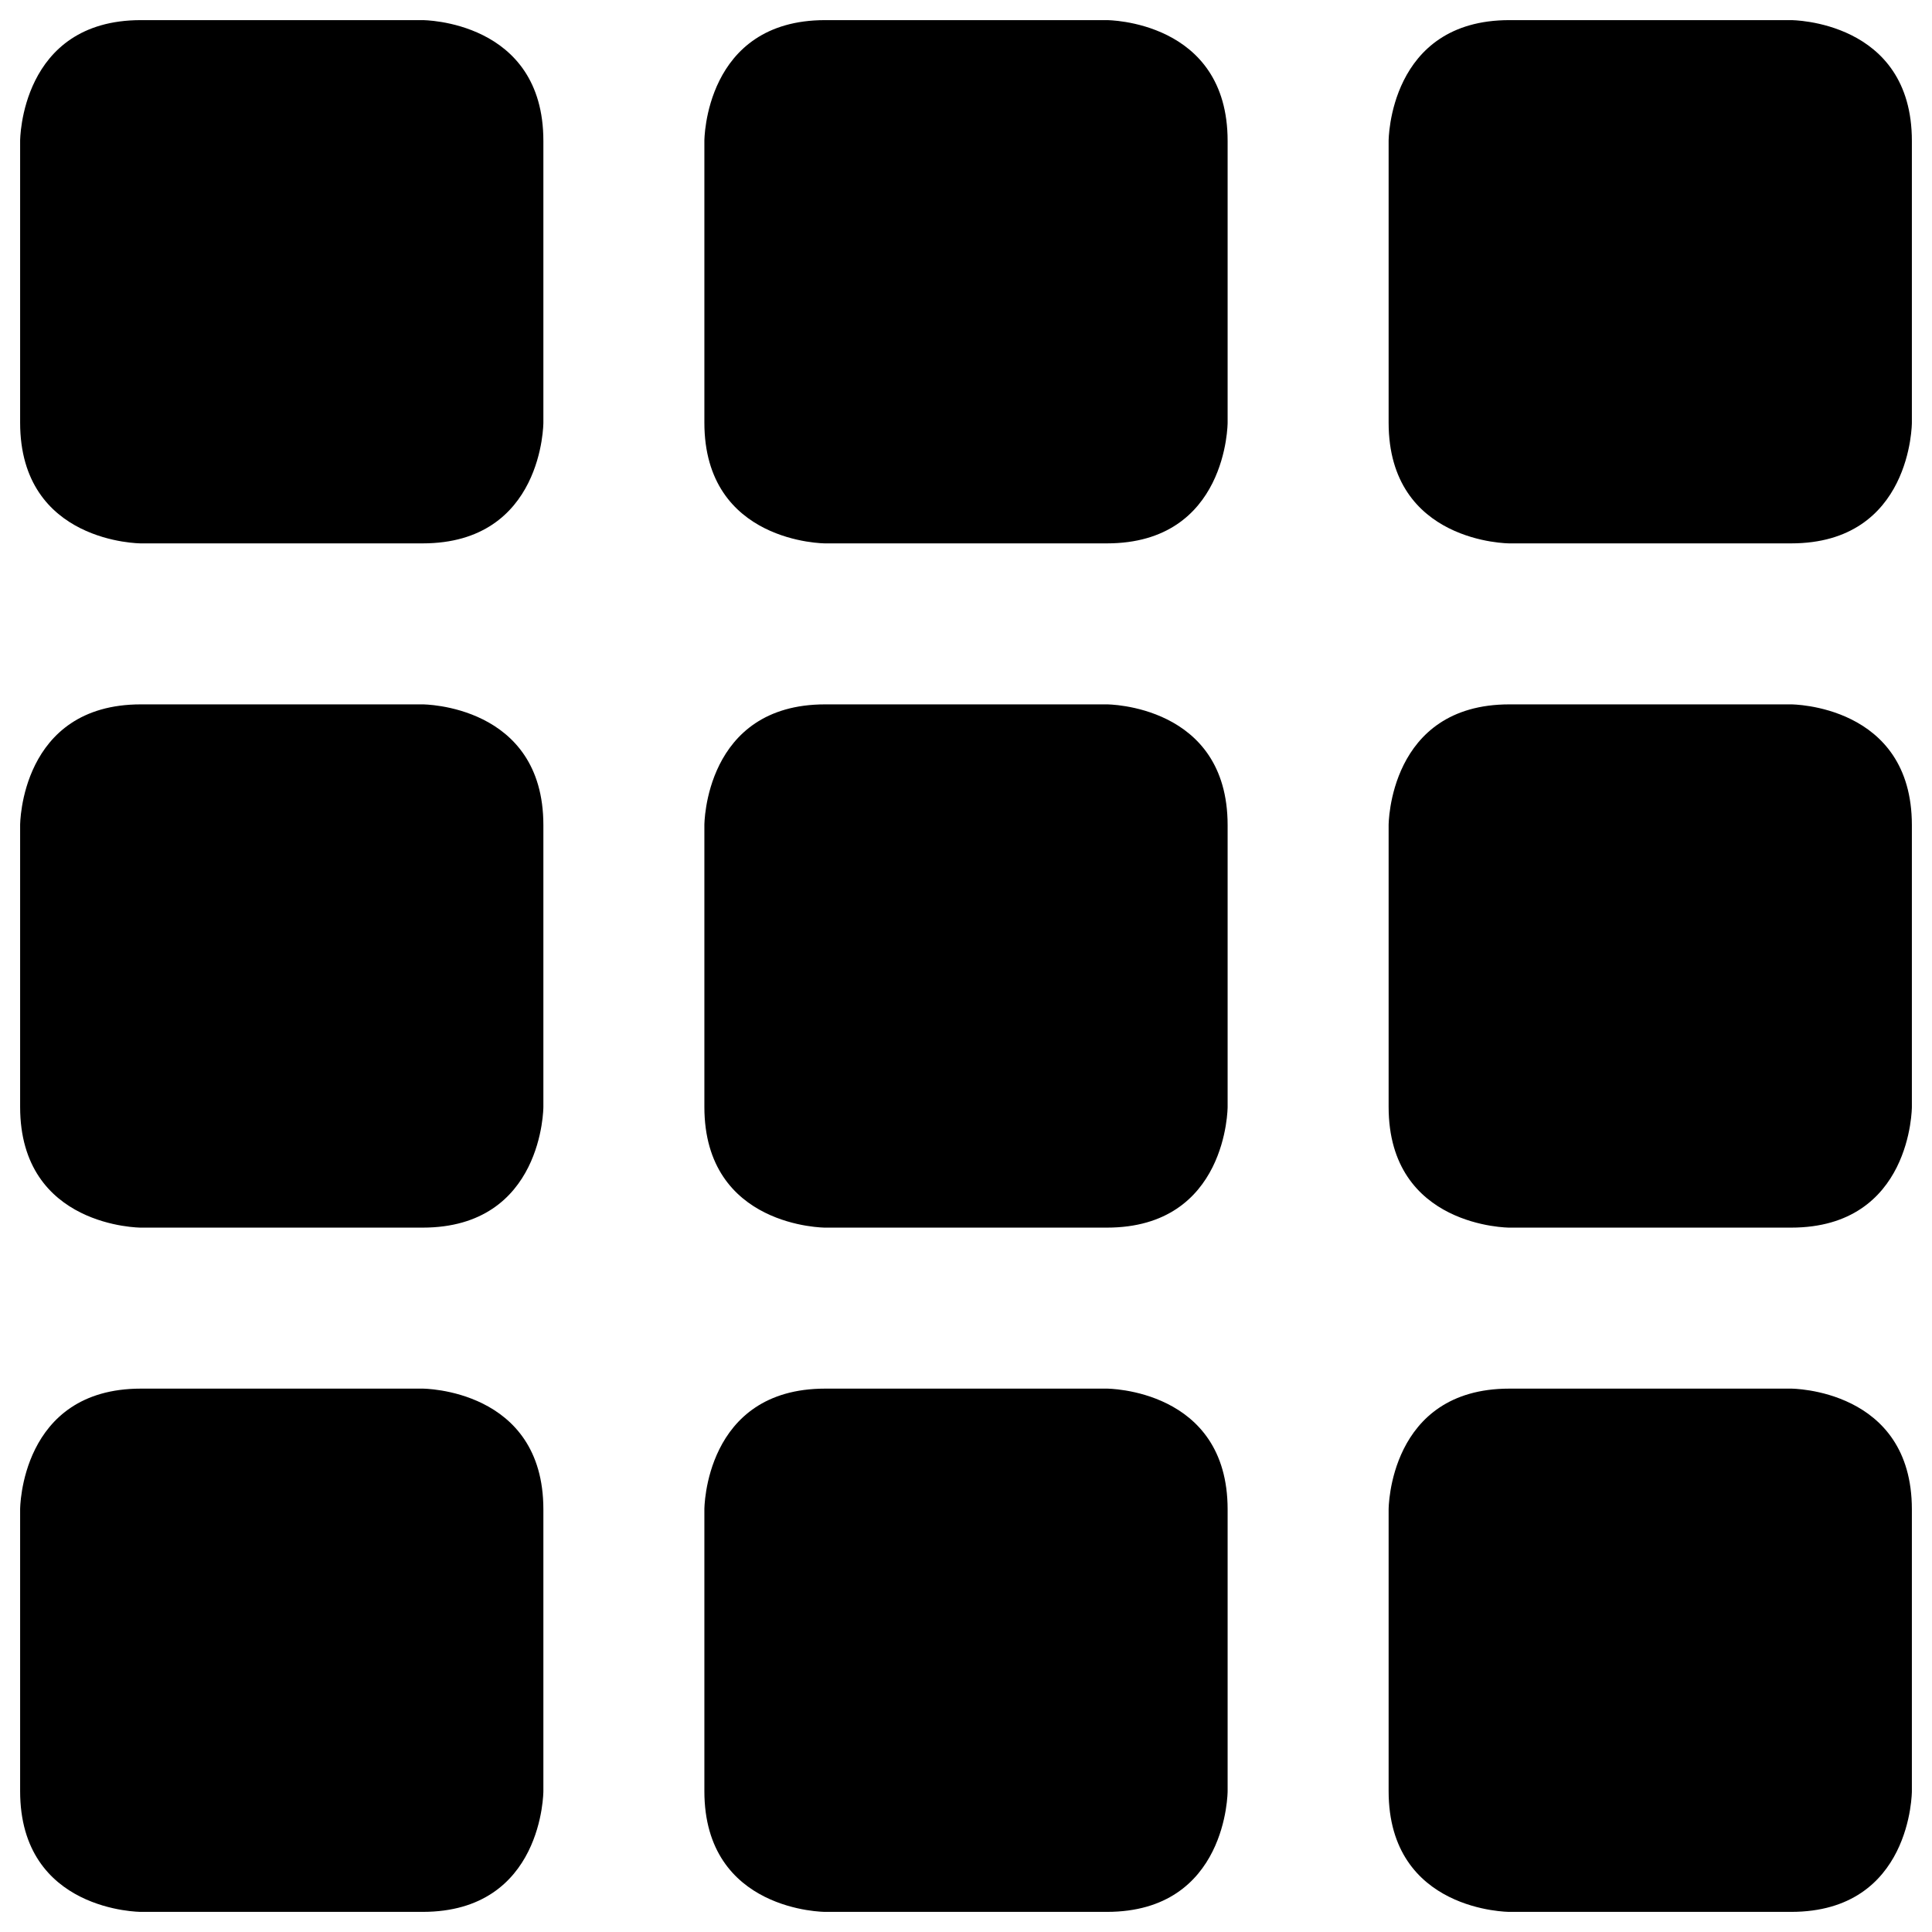
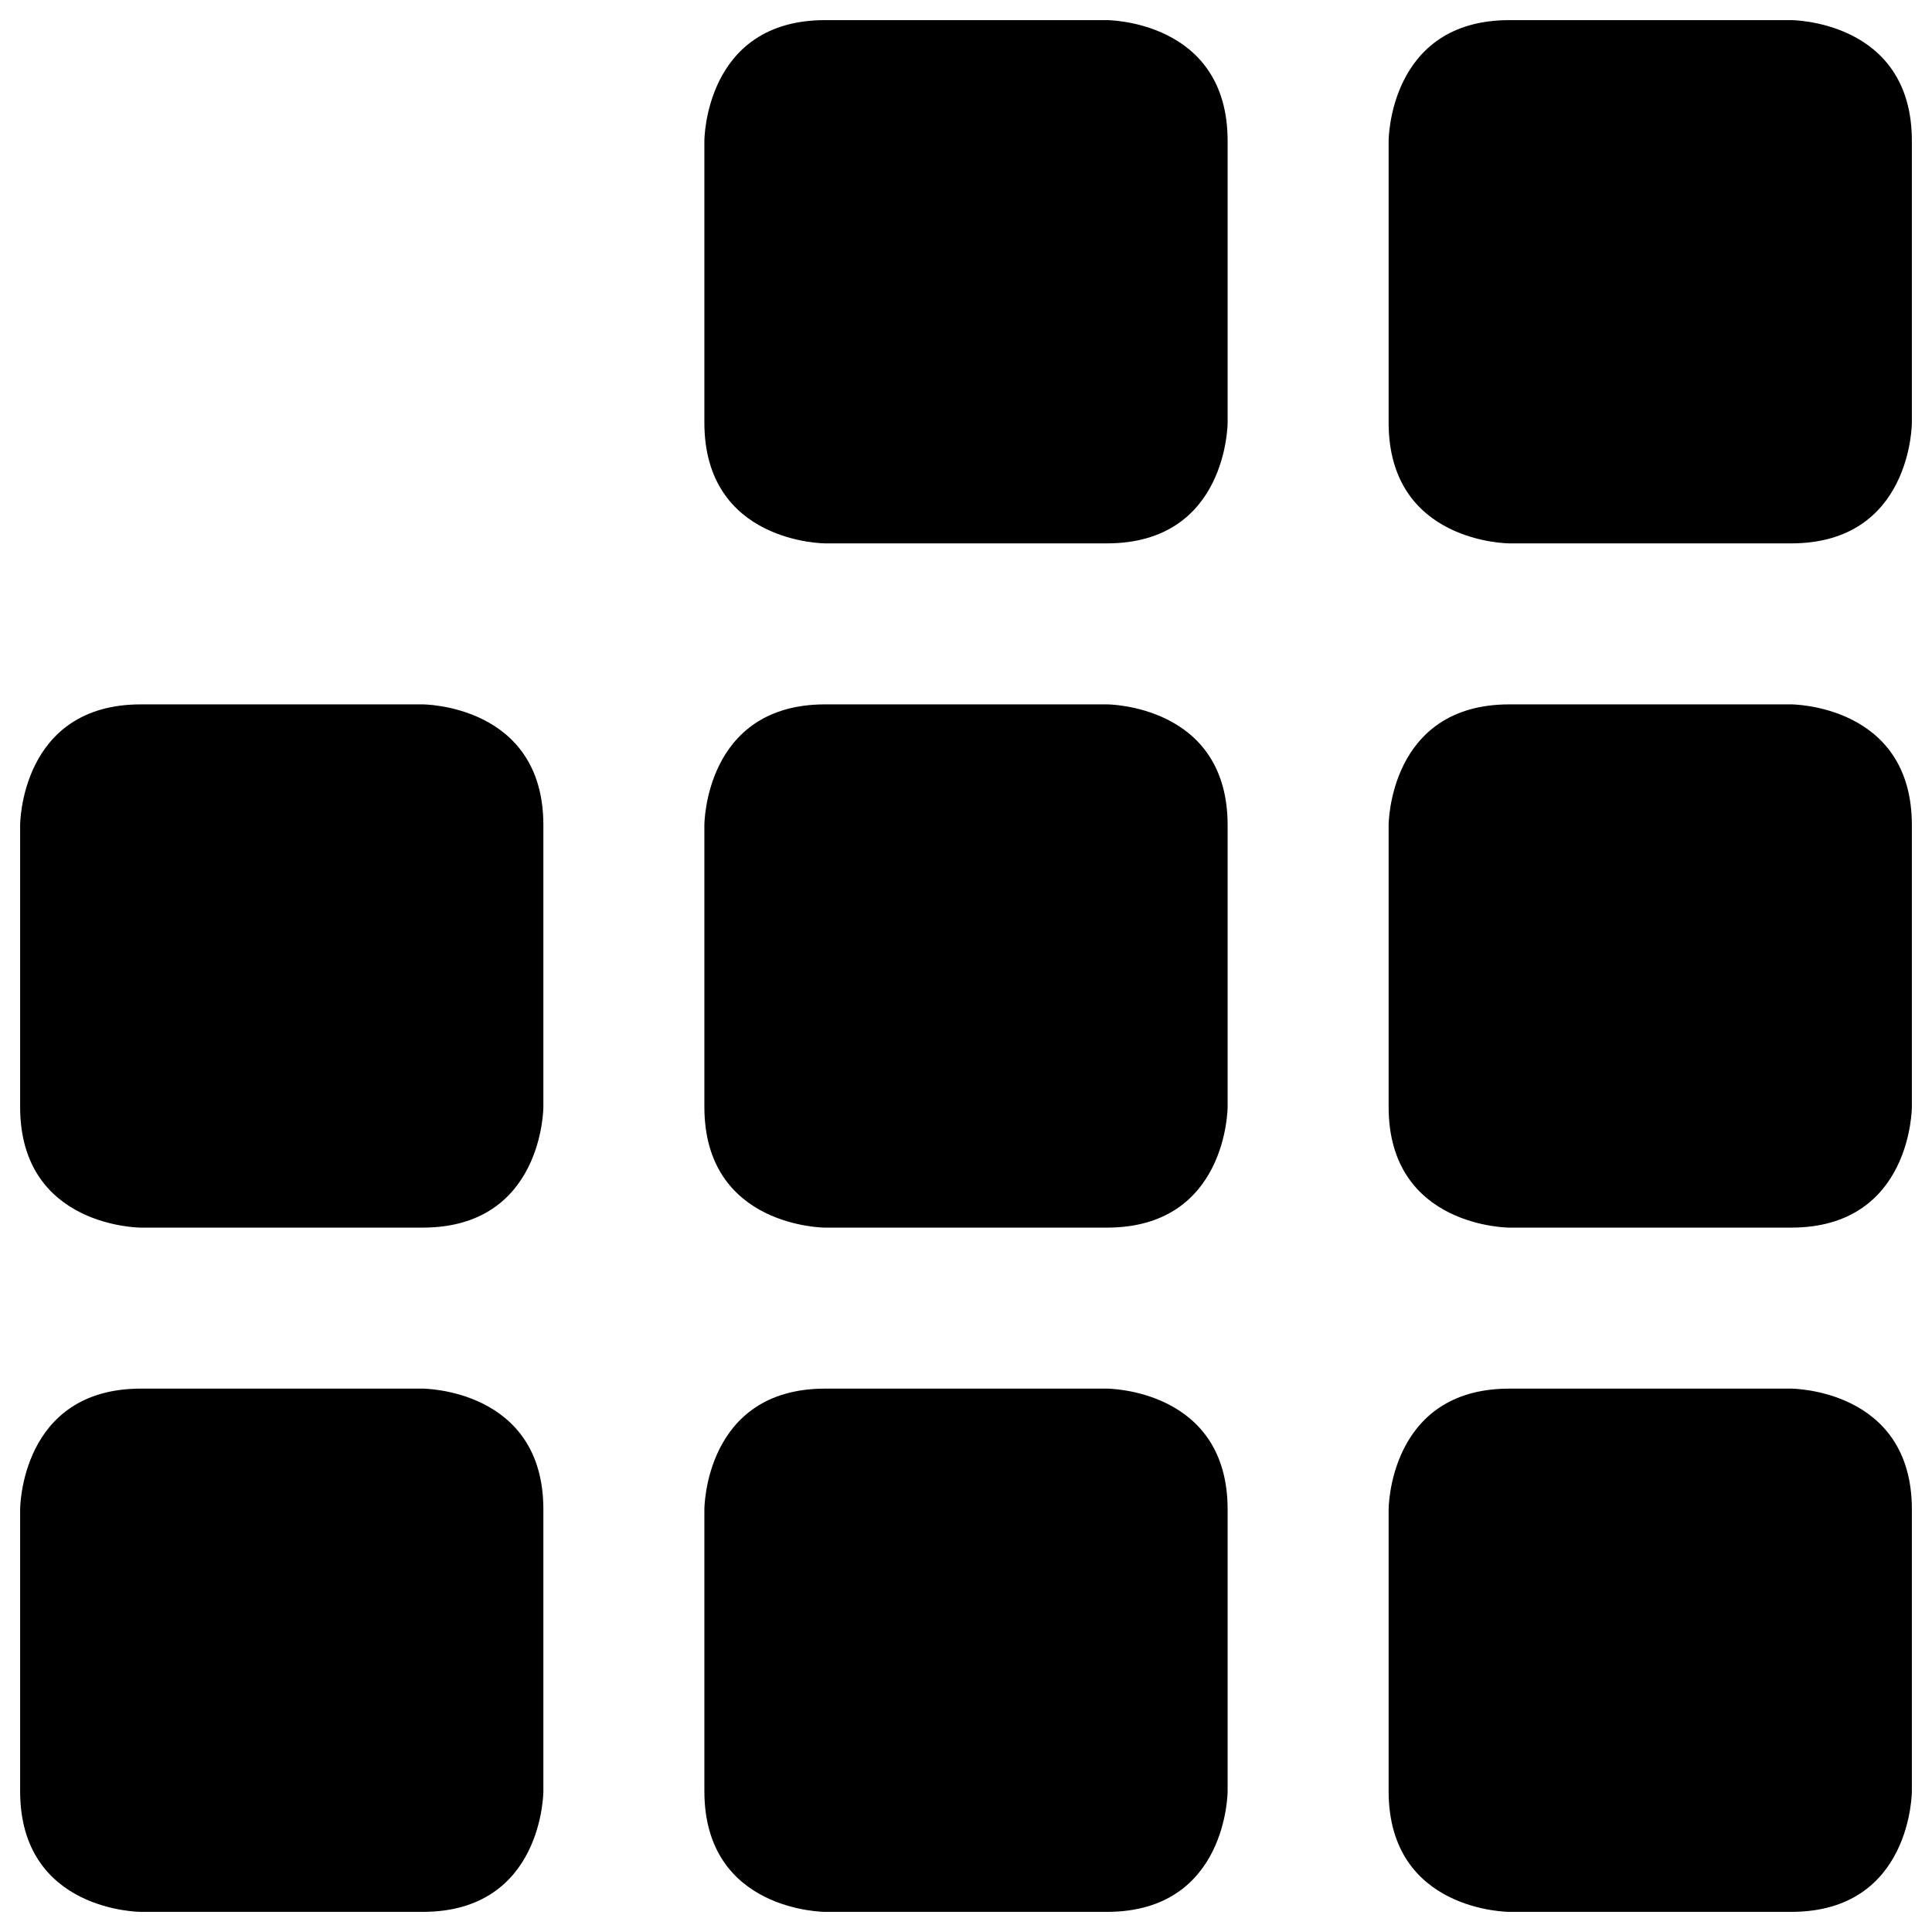
<svg xmlns="http://www.w3.org/2000/svg" viewBox="0 0 24 24">
  <g>
-     <path d="M1.75 0.25h3.5s1.5 0 1.5 1.5v3.5s0 1.5 -1.5 1.5h-3.5s-1.5 0 -1.5 -1.5v-3.5s0 -1.5 1.5 -1.5" fill="#000000" stroke-width="1" />
    <path d="M1.75 8.75h3.5s1.5 0 1.5 1.5v3.5s0 1.5 -1.5 1.5h-3.5s-1.5 0 -1.5 -1.5v-3.5s0 -1.5 1.5 -1.5" fill="#000000" stroke-width="1" />
    <path d="M1.75 17.25h3.5s1.5 0 1.5 1.5v3.5s0 1.5 -1.5 1.5h-3.5s-1.5 0 -1.5 -1.5v-3.5s0 -1.5 1.5 -1.5" fill="#000000" stroke-width="1" />
    <path d="M10.25 0.25h3.5s1.5 0 1.5 1.5v3.5s0 1.5 -1.5 1.5h-3.5s-1.5 0 -1.5 -1.5v-3.5s0 -1.5 1.5 -1.5" fill="#000000" stroke-width="1" />
    <path d="M10.25 8.75h3.5s1.5 0 1.5 1.5v3.5s0 1.5 -1.5 1.5h-3.5s-1.5 0 -1.5 -1.5v-3.5s0 -1.5 1.5 -1.5" fill="#000000" stroke-width="1" />
    <path d="M10.25 17.25h3.5s1.5 0 1.5 1.5v3.5s0 1.5 -1.5 1.5h-3.5s-1.5 0 -1.5 -1.5v-3.5s0 -1.5 1.5 -1.5" fill="#000000" stroke-width="1" />
    <path d="M18.75 0.25h3.5s1.5 0 1.5 1.5v3.5s0 1.5 -1.5 1.5h-3.5s-1.5 0 -1.5 -1.5v-3.5s0 -1.5 1.5 -1.5" fill="#000000" stroke-width="1" />
    <path d="M18.75 8.75h3.5s1.5 0 1.5 1.5v3.5s0 1.5 -1.5 1.5h-3.5s-1.5 0 -1.5 -1.5v-3.5s0 -1.5 1.5 -1.5" fill="#000000" stroke-width="1" />
    <path d="M18.75 17.25h3.5s1.5 0 1.5 1.5v3.5s0 1.5 -1.5 1.5h-3.5s-1.5 0 -1.5 -1.5v-3.5s0 -1.5 1.5 -1.5" fill="#000000" stroke-width="1" />
  </g>
</svg>